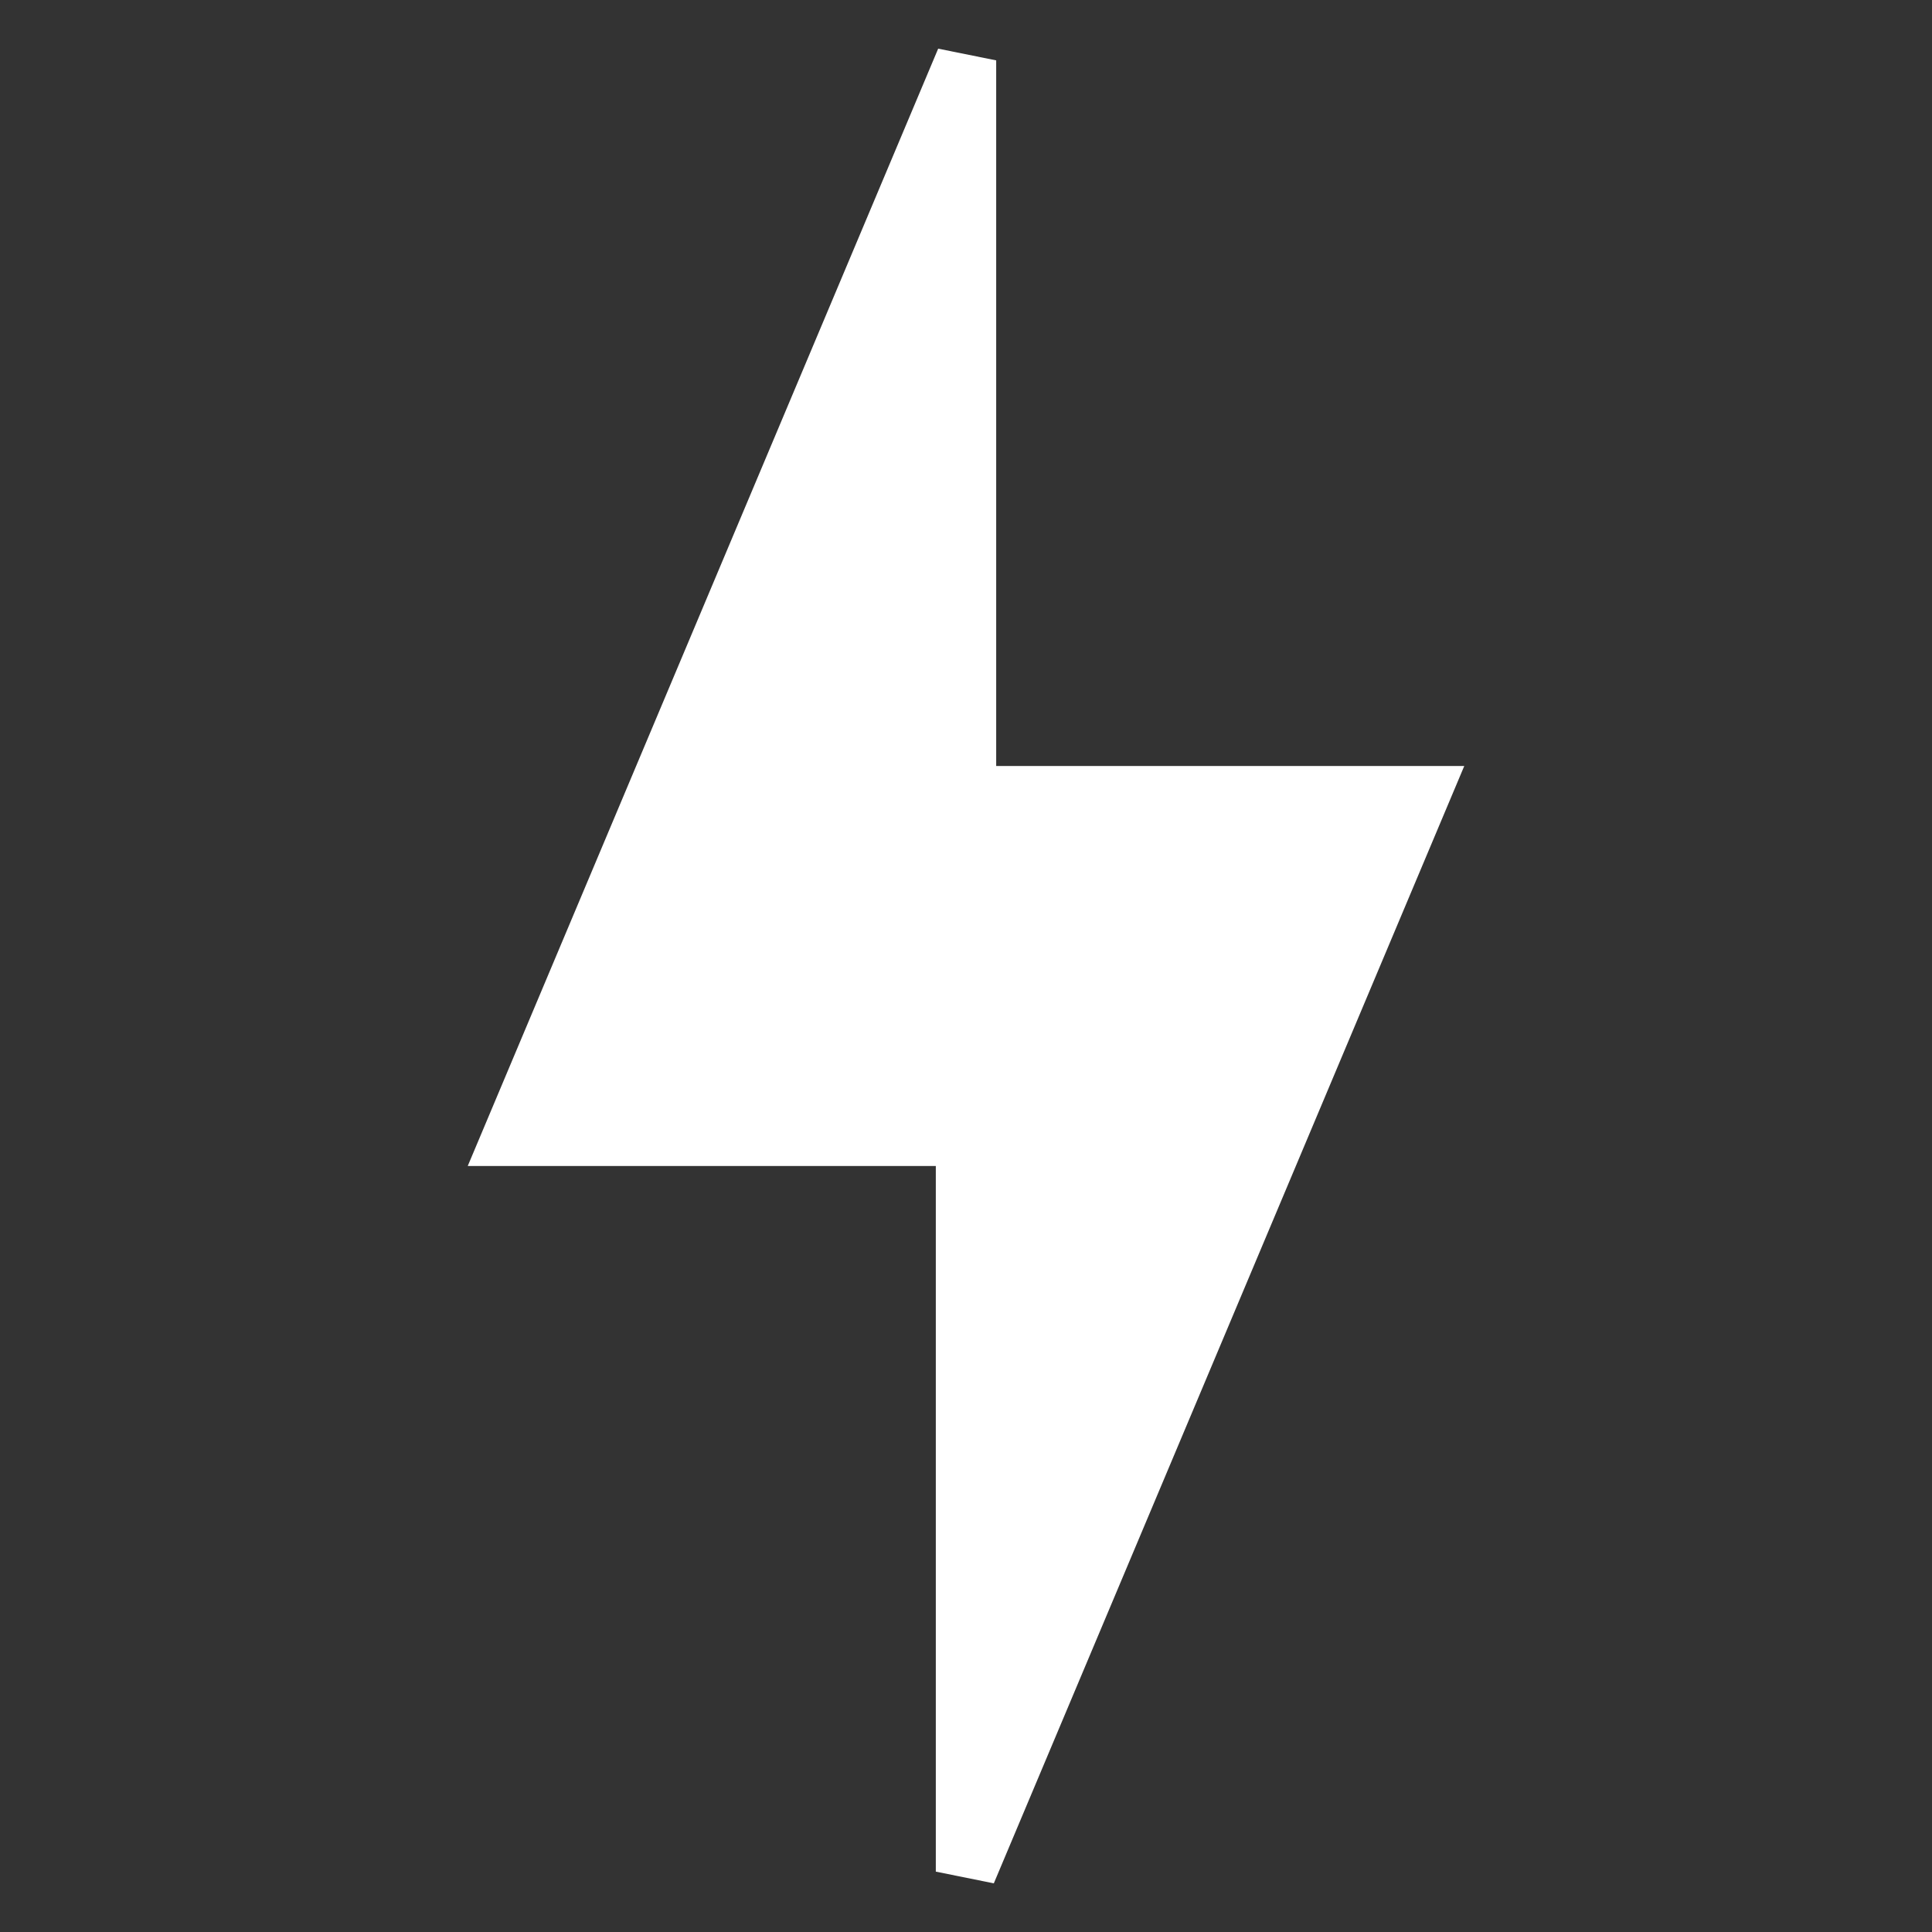
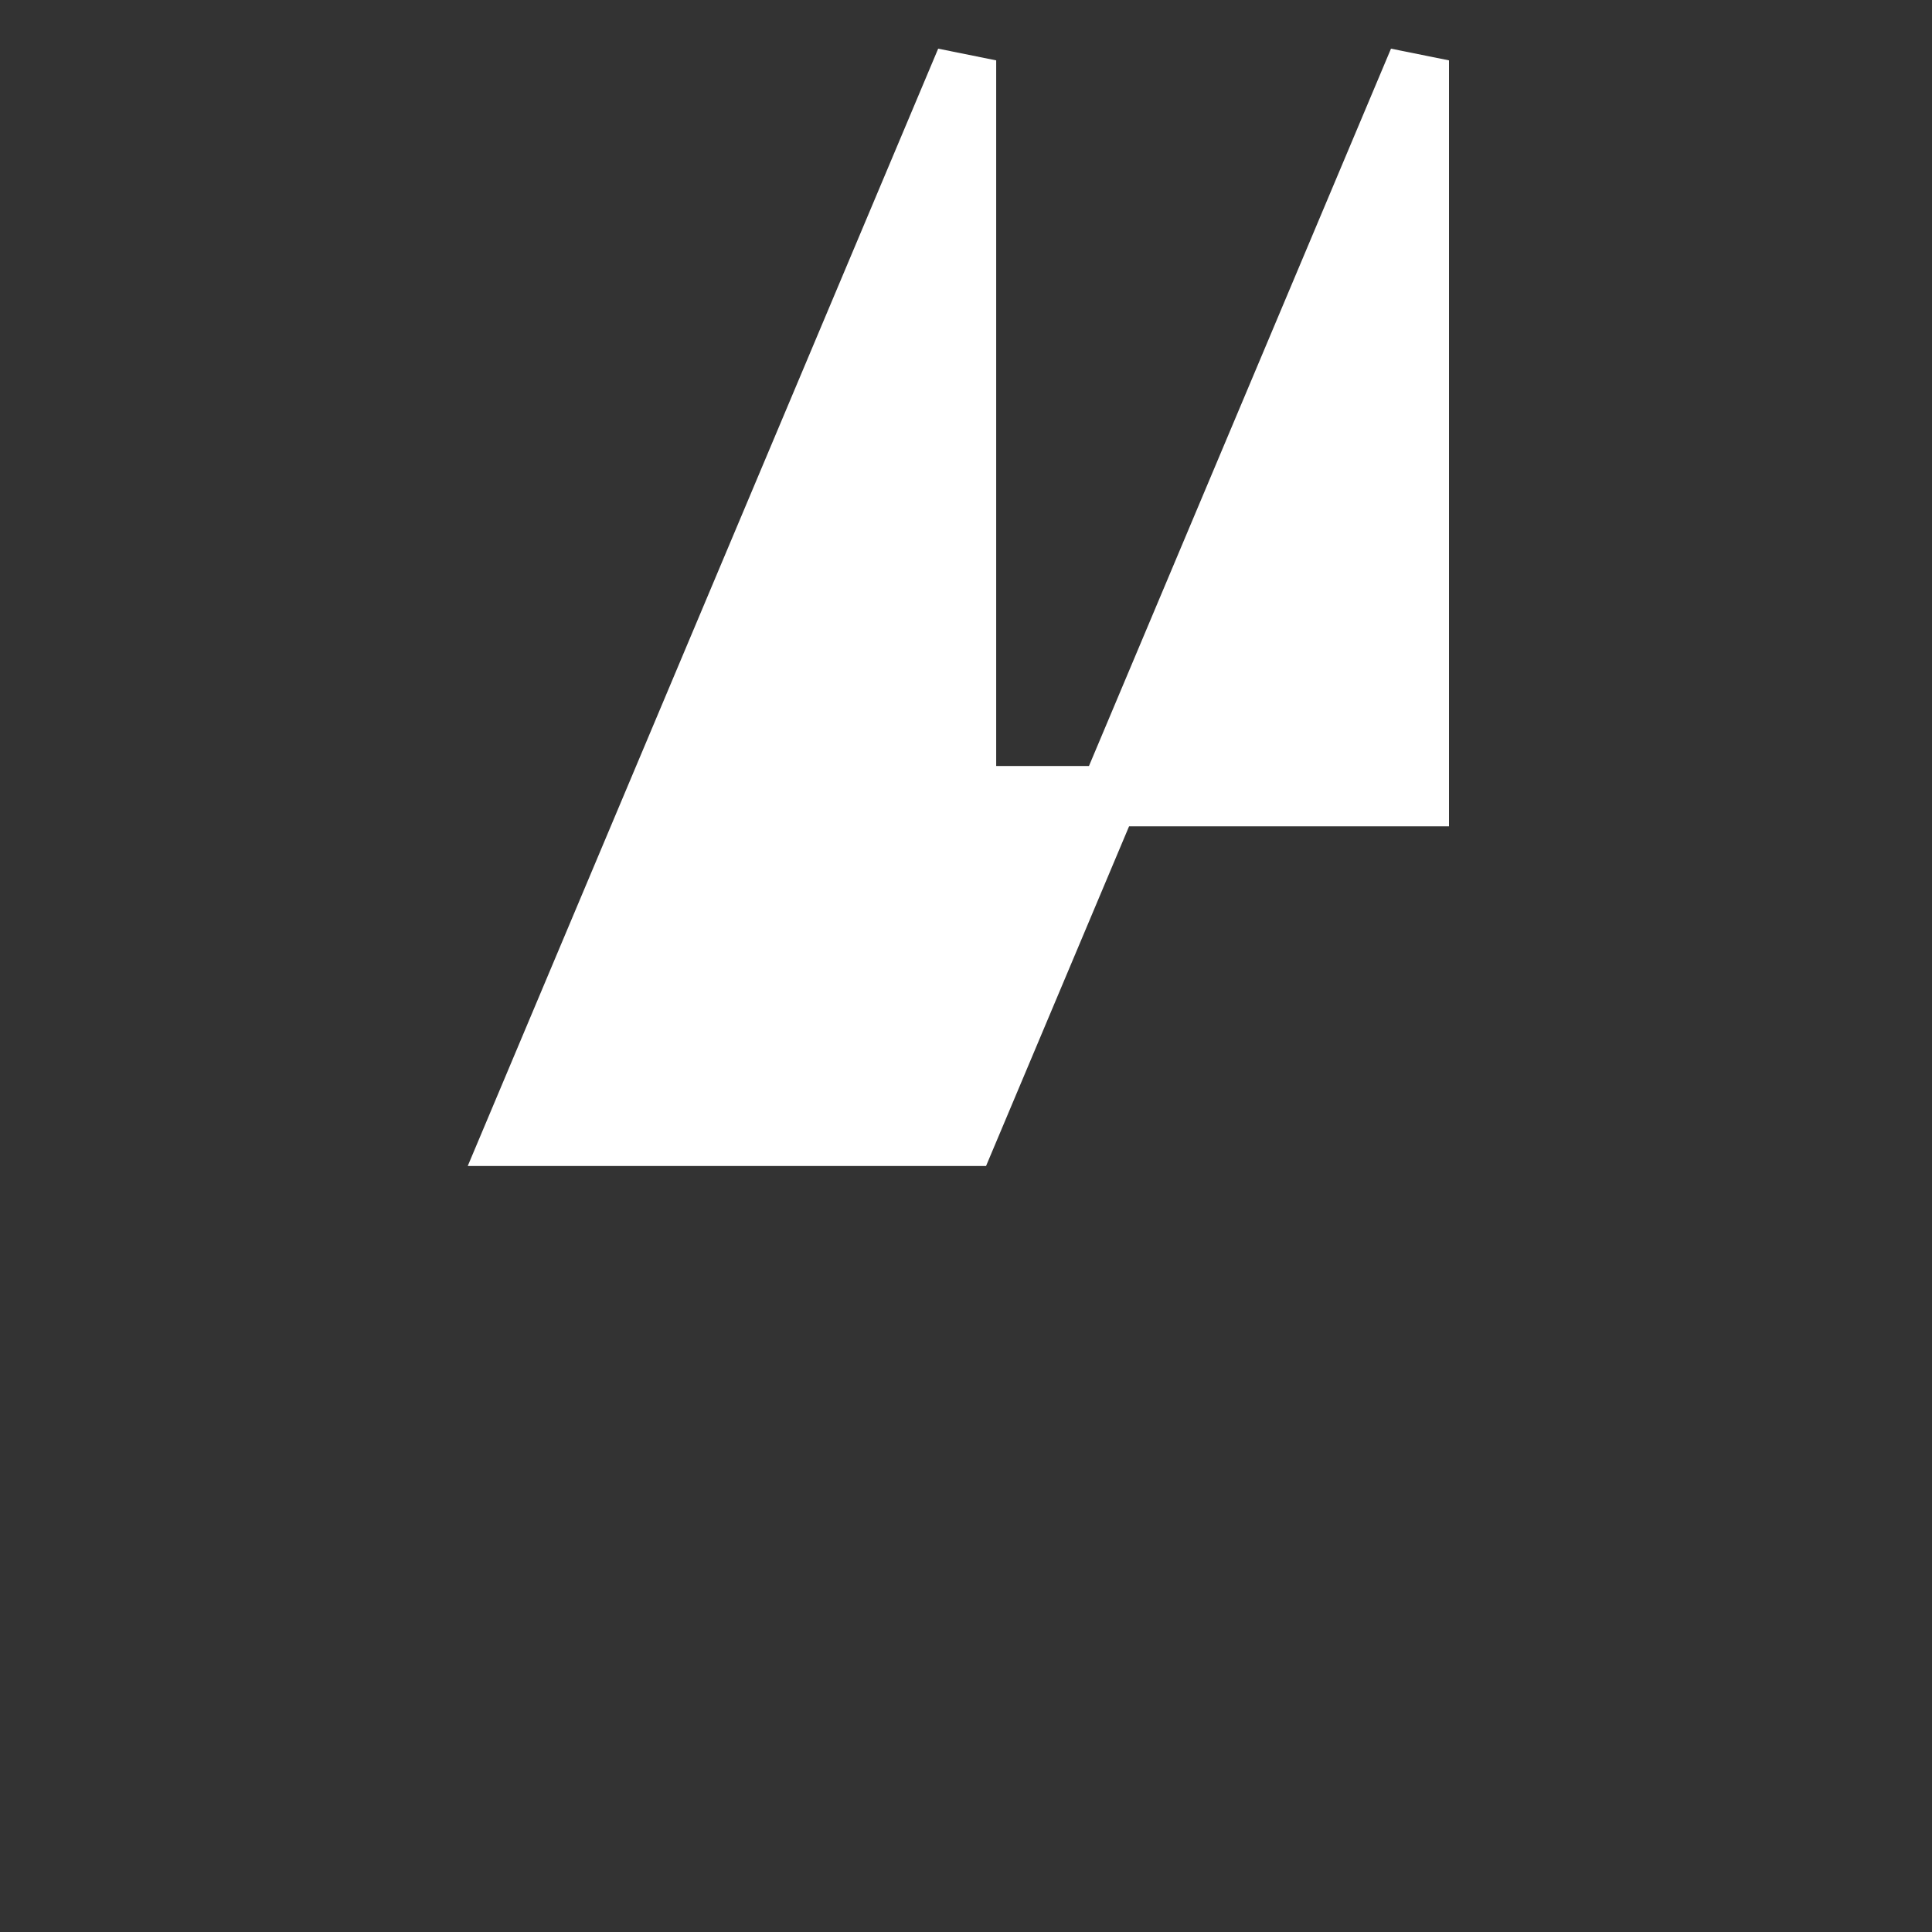
<svg xmlns="http://www.w3.org/2000/svg" stroke="#FFFFFF" version="1.1" viewBox="0 0 32 32" height="800px" width="800px" fill="#FFFFFF">
  <rect x="0" y="0" width="32" height="32" fill="#333333" stroke="none" />
  <g stroke-width="0" id="SVGRepo_bgCarrier" />
  <g stroke-linejoin="round" stroke-linecap="round" id="SVGRepo_tracerCarrier" />
  <g id="SVGRepo_iconCarrier">
    <title>lightning-bolt</title>
-     <path d="M23.5 13.187h-7.5v-12.187l-7.5 17.813h7.5v12.187l7.5-17.813z" />
+     <path d="M23.5 13.187h-7.5v-12.187l-7.5 17.813h7.5l7.5-17.813z" />
  </g>
</svg>